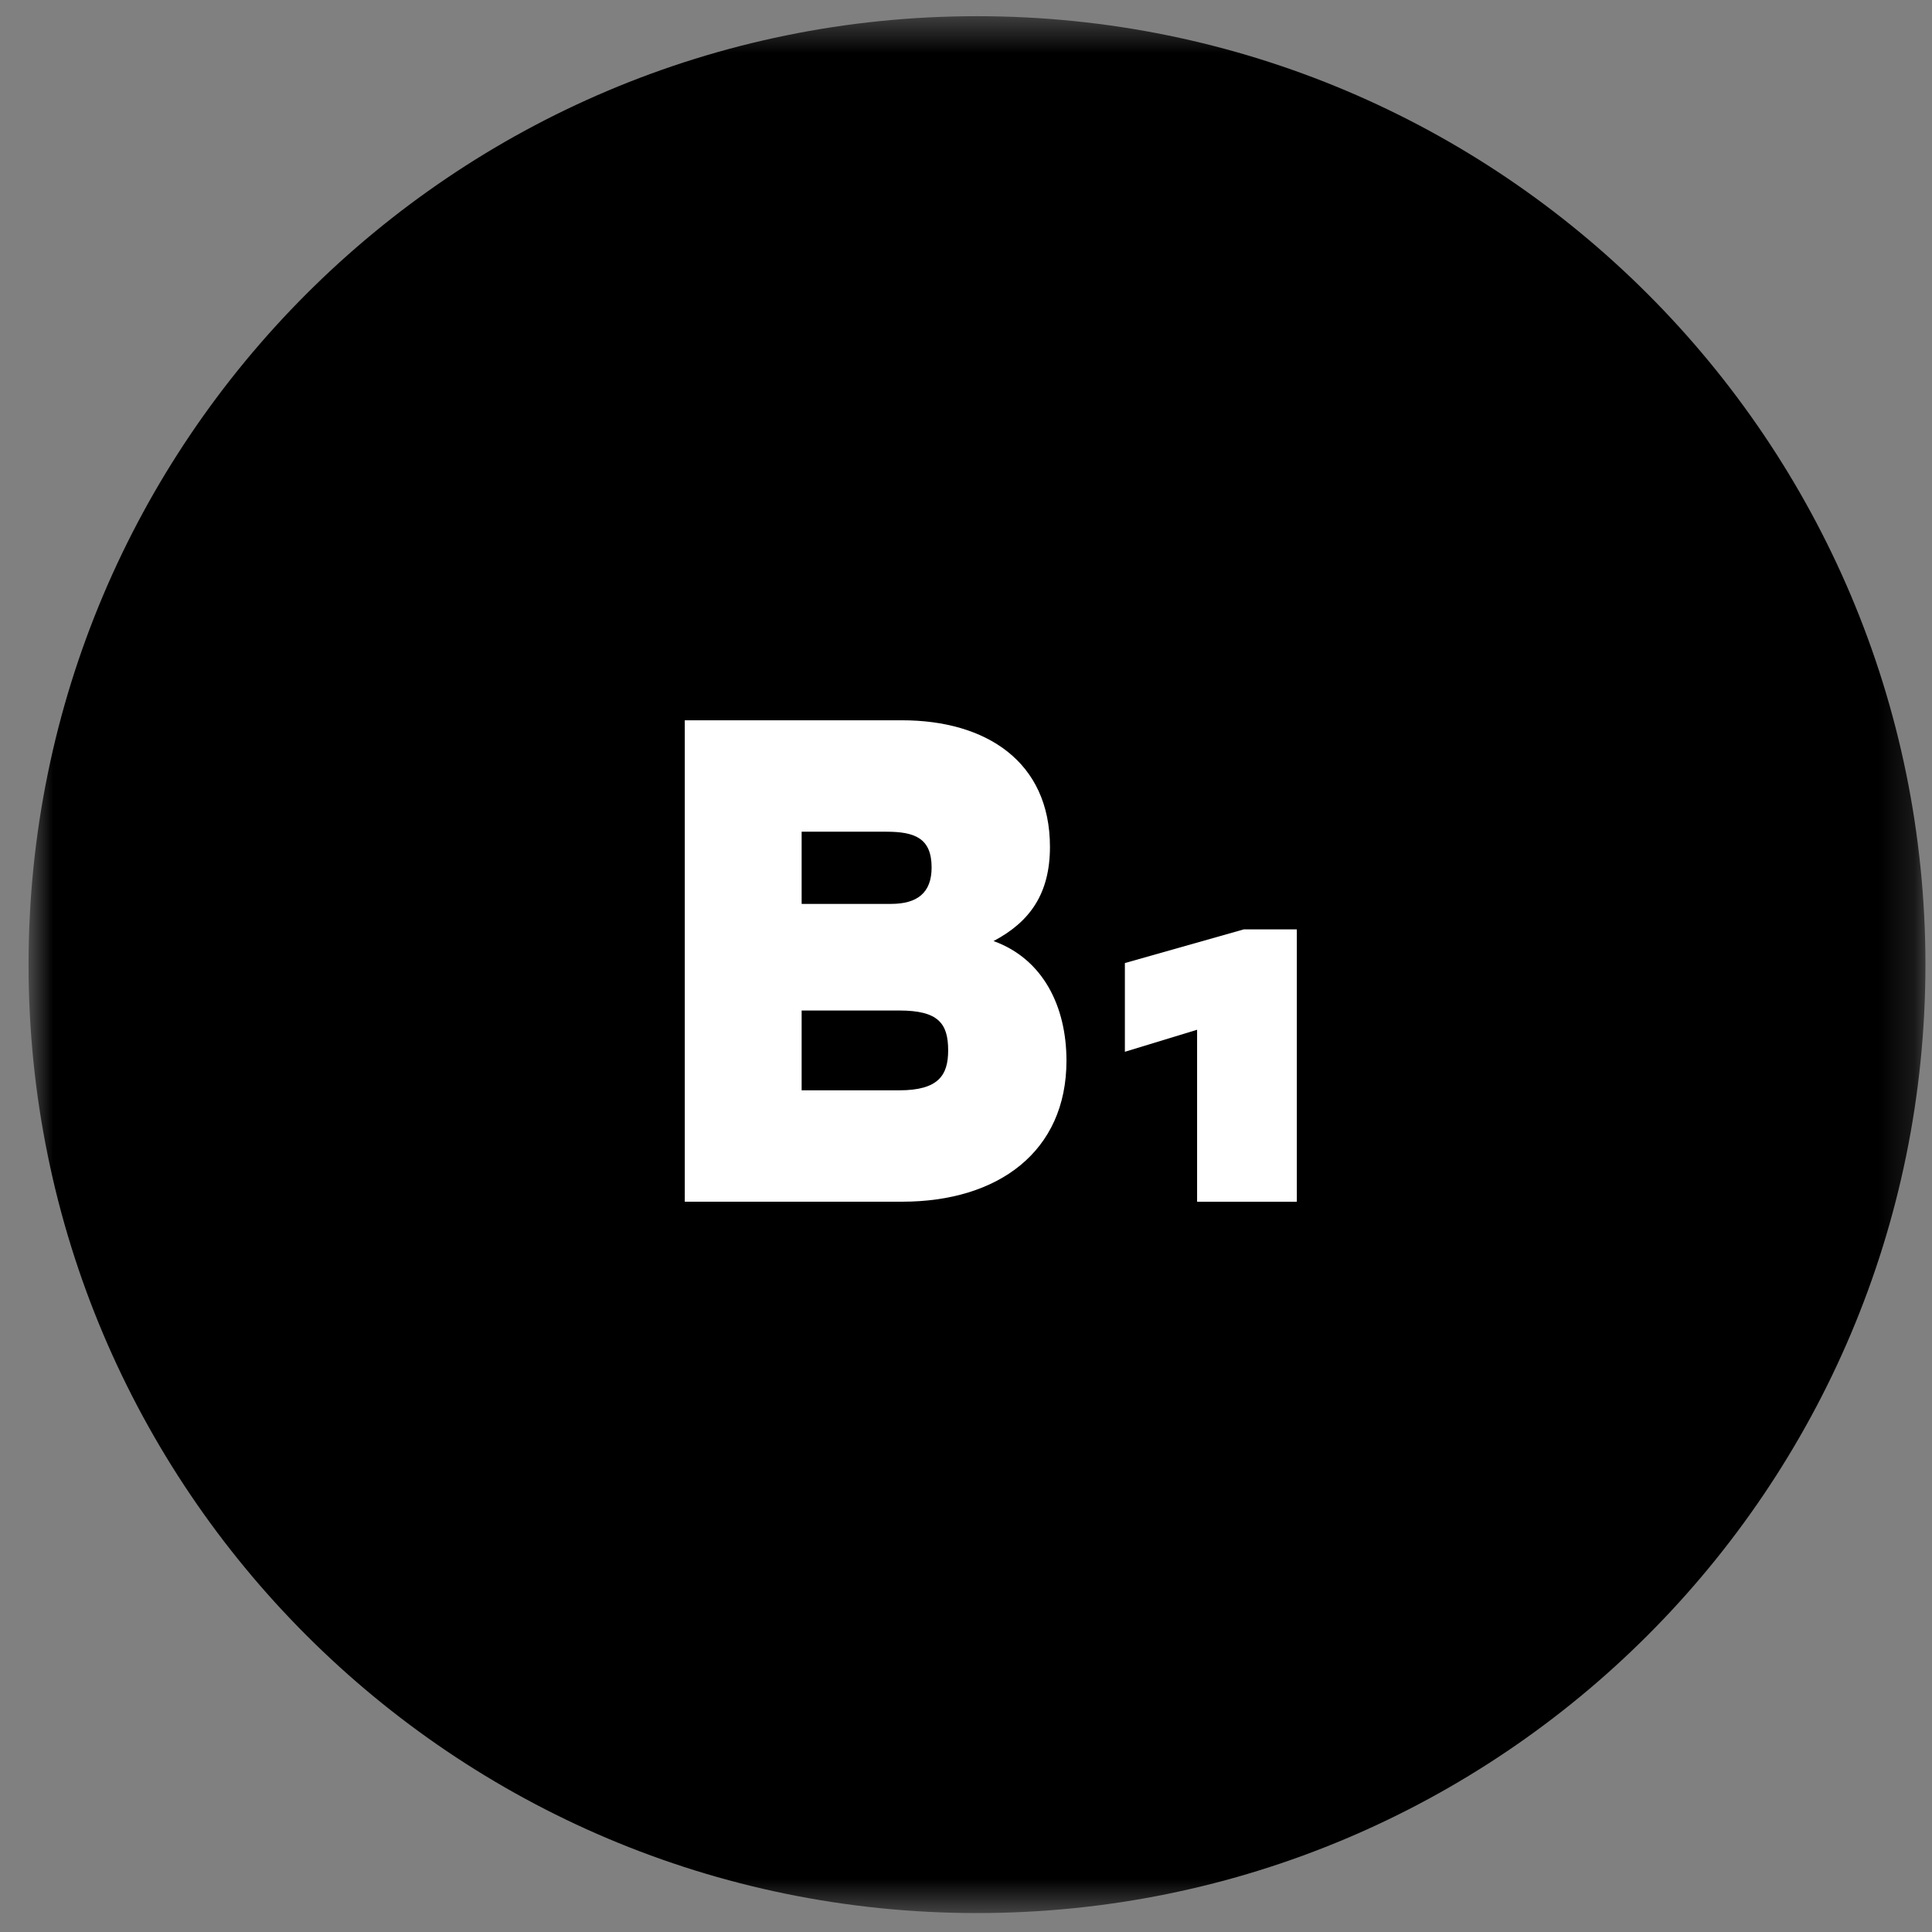
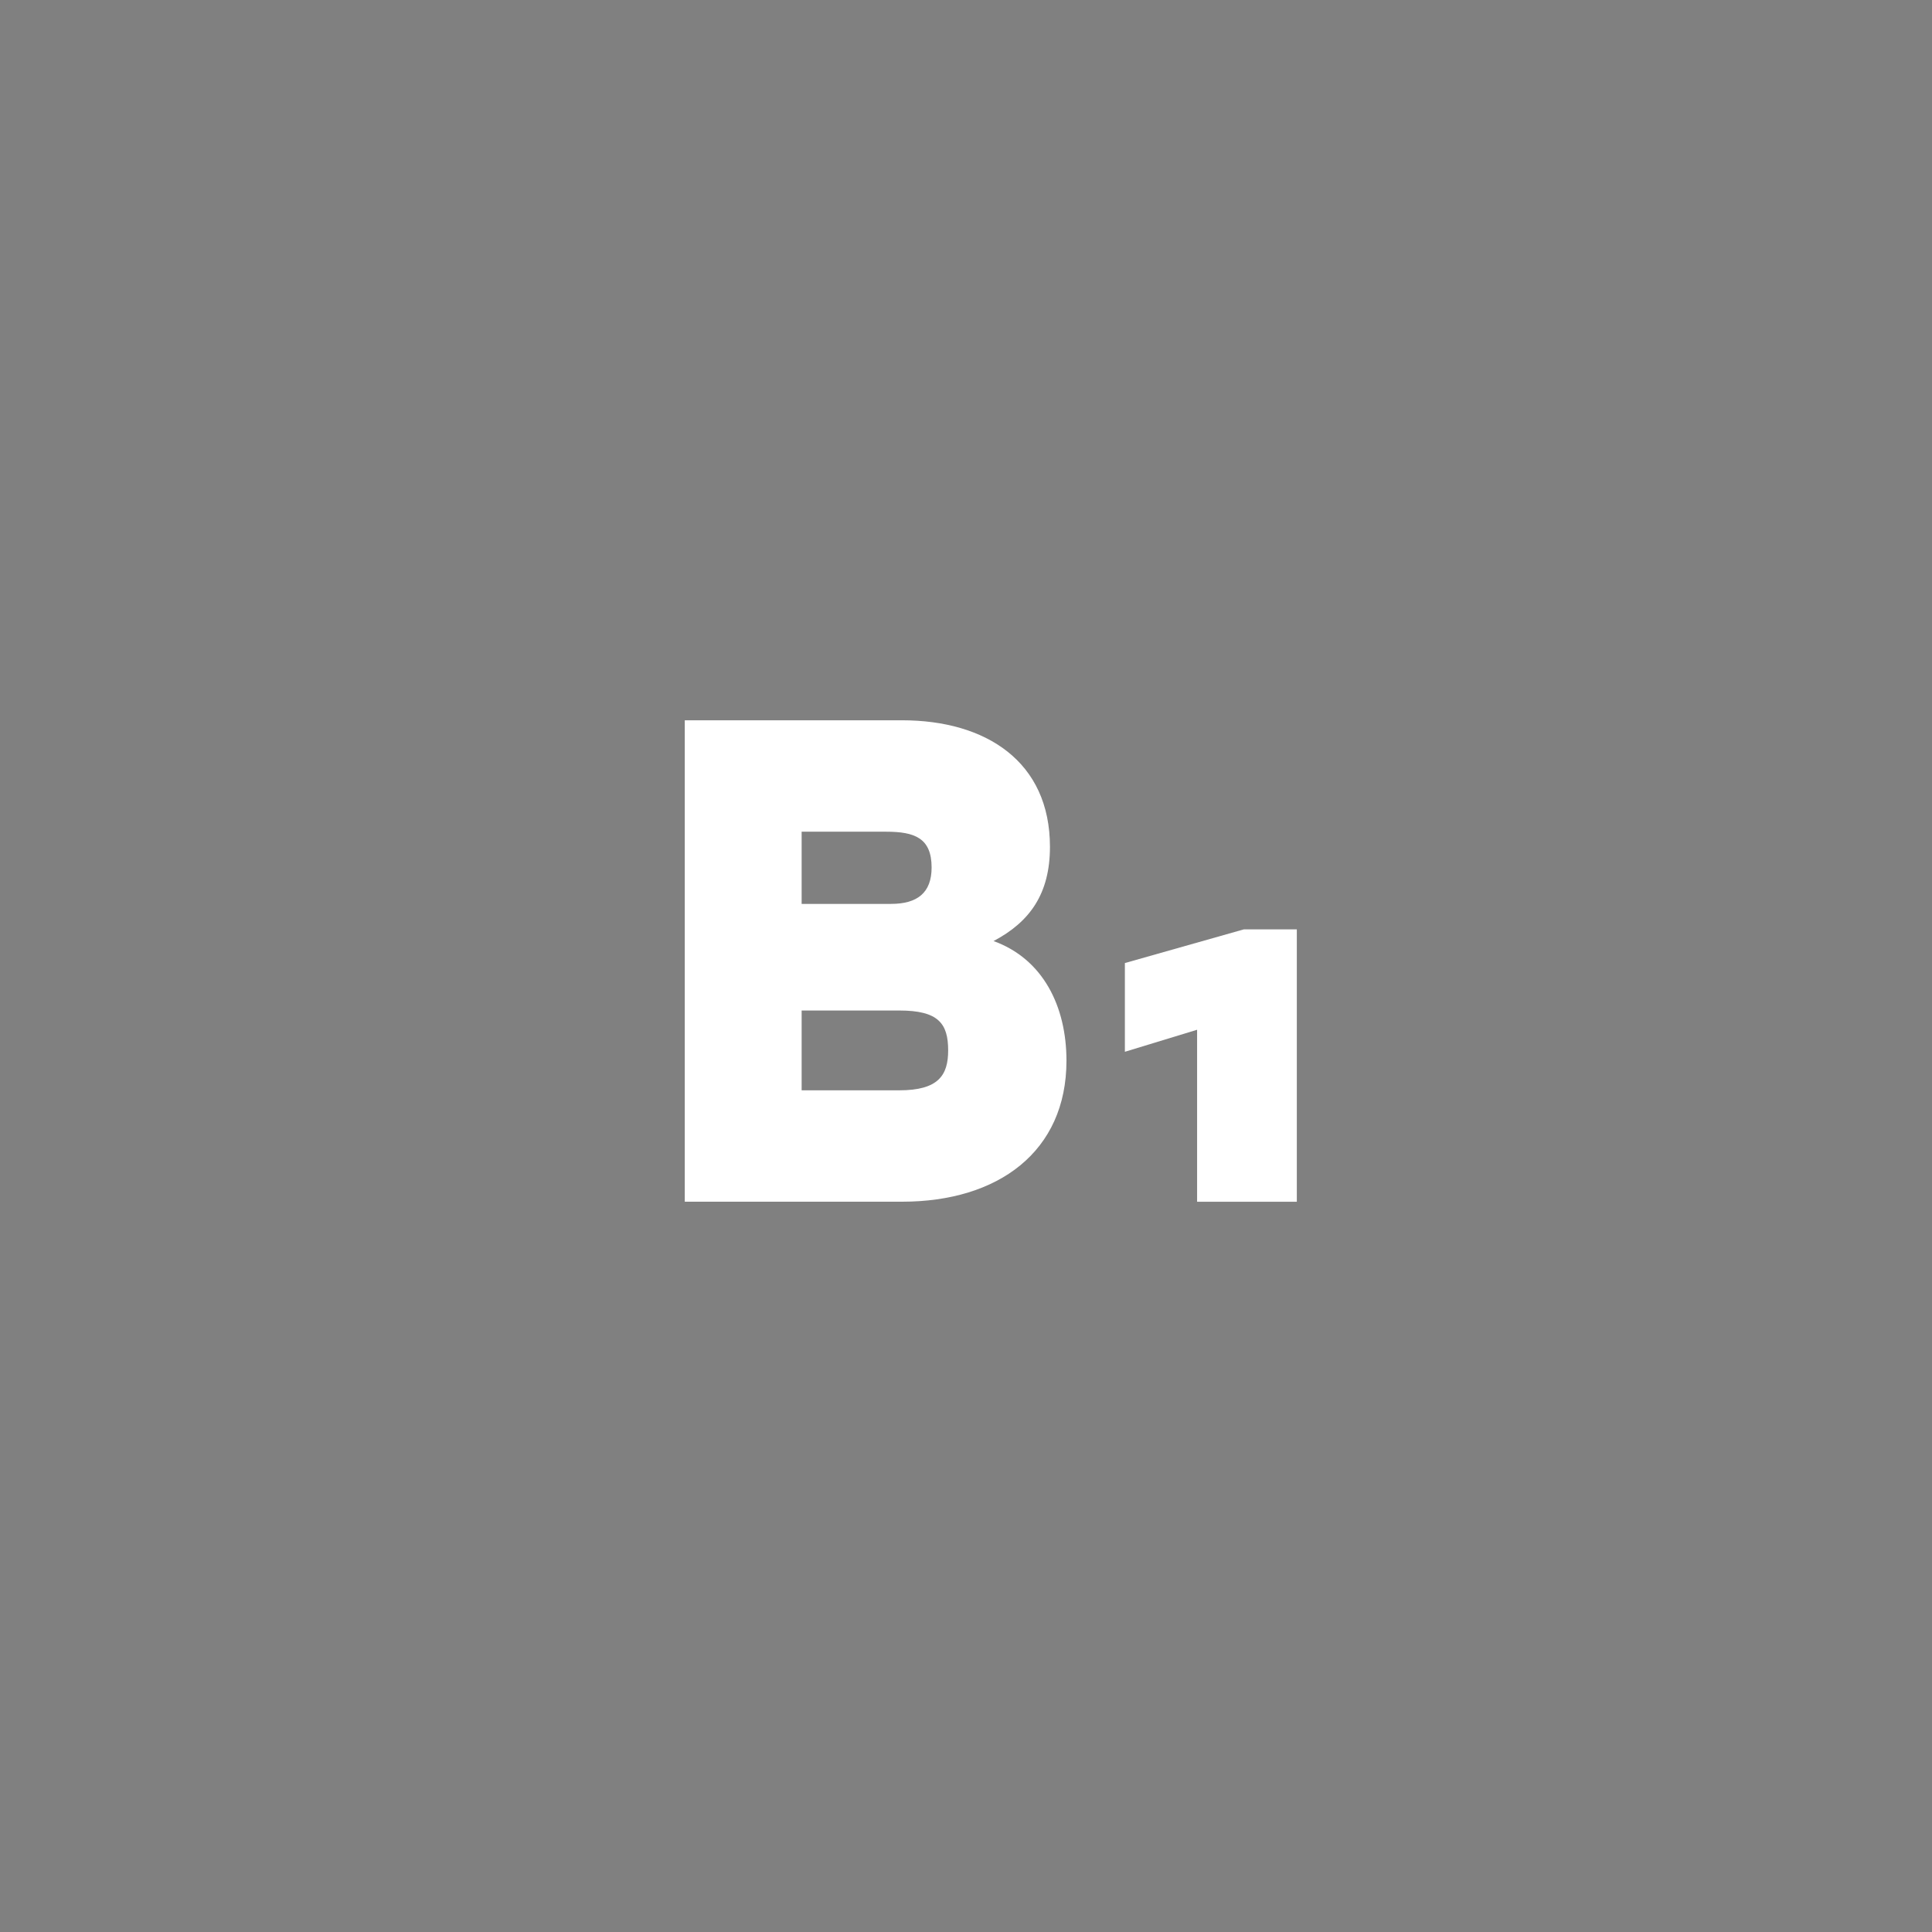
<svg xmlns="http://www.w3.org/2000/svg" width="55" height="55" viewBox="0 0 55 55" fill="none">
  <rect x="0" y="0" width="55" height="55" fill="#808080" stroke="none" />
  <mask id="mask0_1482_138" style="mask-type:luminance" maskUnits="userSpaceOnUse" x="0" y="0" width="55" height="55">
    <path d="M54.813 0.461H0.813V54.461H54.813V0.461Z" fill="white" />
  </mask>
  <g mask="url(#mask0_1482_138)">
-     <path d="M27.814 0.461C12.901 0.461 0.813 12.549 0.813 27.461C0.813 42.373 12.901 54.461 27.814 54.461C42.726 54.461 54.813 42.373 54.813 27.461C54.813 12.549 42.726 0.461 27.814 0.461Z" fill="black" />
    <path d="M30.36 30.196C30.36 32.781 28.421 34.21 25.68 34.21H19.494V20.505H25.68C28.069 20.505 29.89 21.68 29.89 24.108C29.89 25.439 29.322 26.242 28.284 26.79C29.694 27.299 30.36 28.65 30.36 30.196ZM25.23 23.677H22.821V25.732H25.366C26.111 25.732 26.521 25.419 26.521 24.695C26.521 23.853 26.031 23.677 25.229 23.677H25.23ZM26.992 29.903C26.992 29.14 26.718 28.767 25.601 28.767H22.821V31.039H25.601C26.717 31.039 26.992 30.608 26.992 29.903Z" fill="white" />
    <path d="M36.918 26.457V34.211H34.079V29.315L32.023 29.942V27.416L35.41 26.457H36.918Z" fill="white" />
  </g>
</svg>